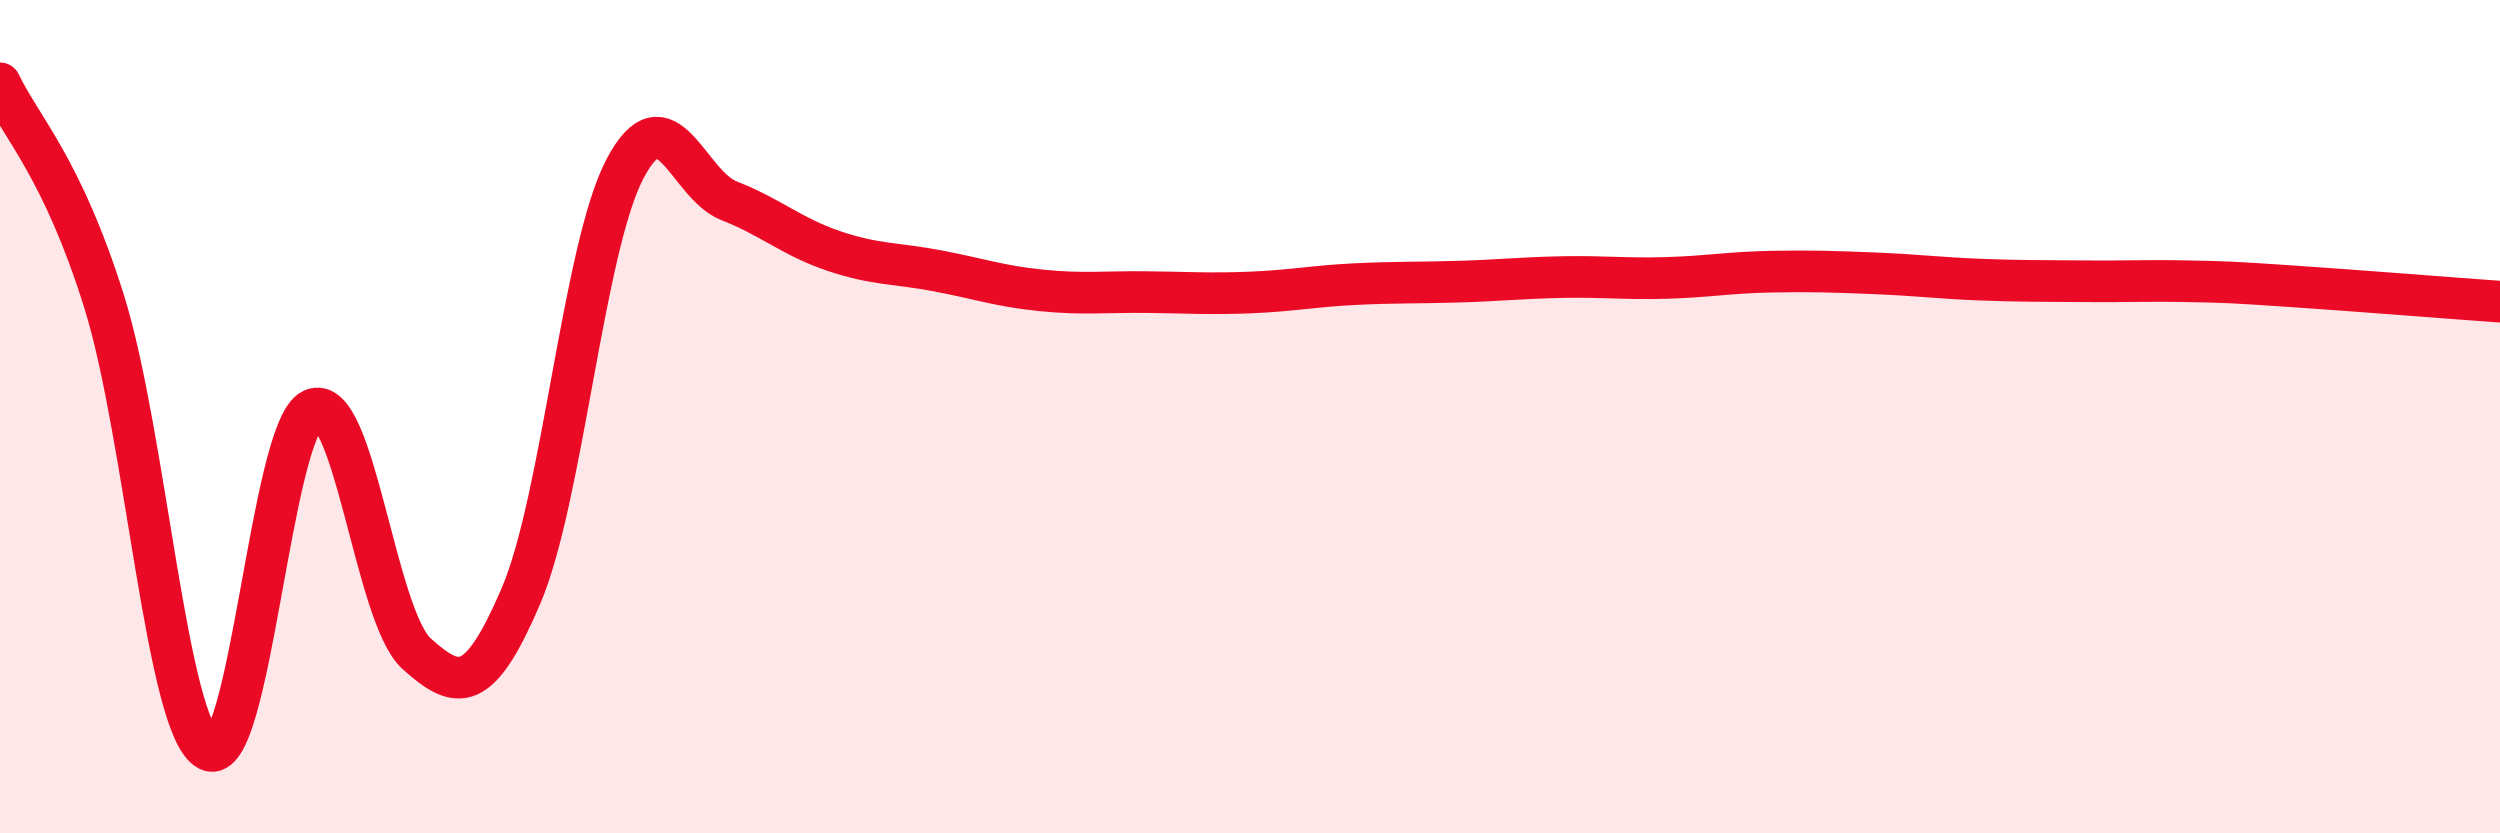
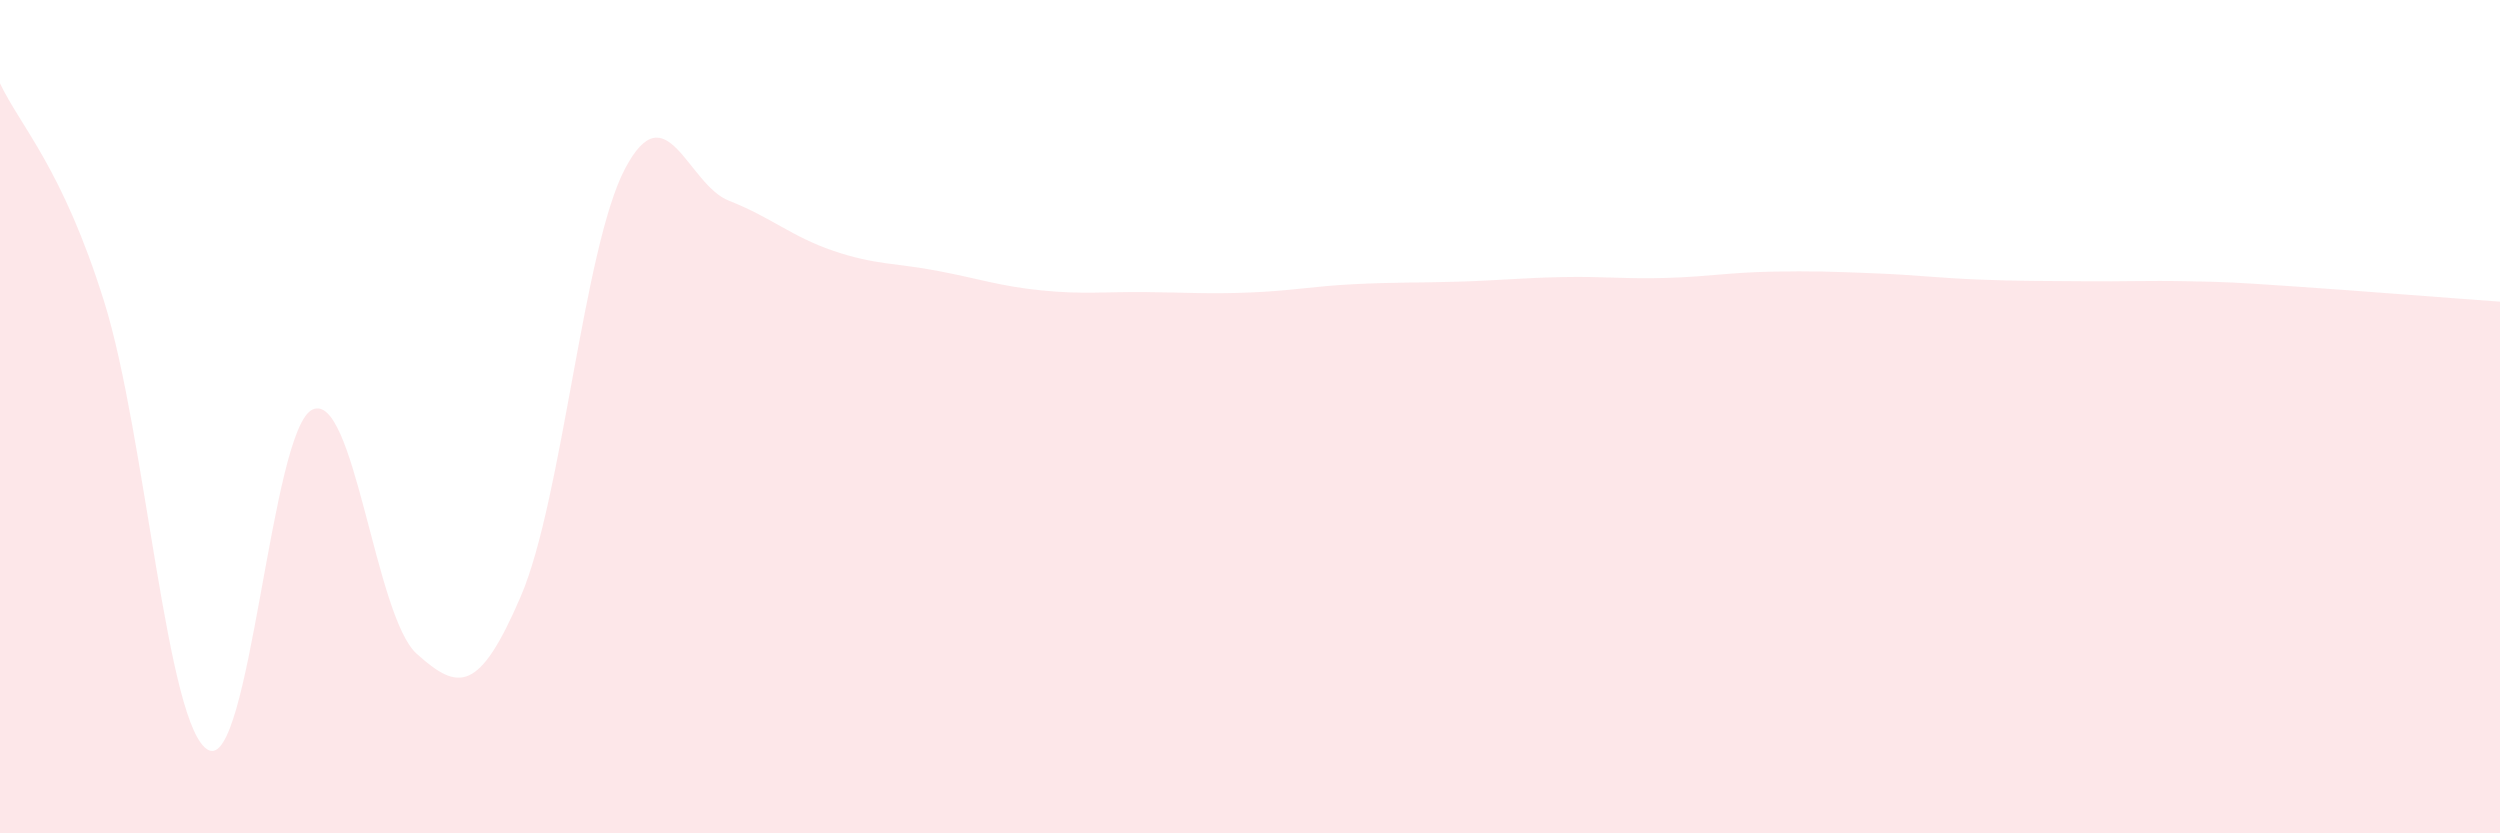
<svg xmlns="http://www.w3.org/2000/svg" width="60" height="20" viewBox="0 0 60 20">
  <path d="M 0,2 C 0.5,3.05 1.5,4.04 2.5,7.24 C 3.5,10.44 4,17.48 5,18 C 6,18.52 6.5,10.29 7.5,9.83 C 8.5,9.37 9,14.79 10,15.69 C 11,16.59 11.5,16.64 12.5,14.31 C 13.5,11.98 14,5.95 15,4.05 C 16,2.15 16.5,4.43 17.5,4.82 C 18.5,5.21 19,5.68 20,6.02 C 21,6.36 21.5,6.31 22.5,6.5 C 23.5,6.69 24,6.87 25,6.97 C 26,7.07 26.5,7 27.5,7.01 C 28.5,7.02 29,7.06 30,7.02 C 31,6.98 31.5,6.87 32.5,6.82 C 33.5,6.77 34,6.79 35,6.76 C 36,6.73 36.5,6.67 37.5,6.65 C 38.5,6.63 39,6.7 40,6.67 C 41,6.64 41.5,6.54 42.5,6.52 C 43.5,6.5 44,6.52 45,6.56 C 46,6.6 46.5,6.67 47.5,6.71 C 48.5,6.75 49,6.74 50,6.75 C 51,6.76 51.5,6.73 52.5,6.75 C 53.5,6.77 53.5,6.77 55,6.87 C 56.5,6.97 59,7.17 60,7.24L60 20L0 20Z" fill="#EB0A25" opacity="0.1" stroke-linecap="round" stroke-linejoin="round" />
-   <path d="M 0,2 C 0.5,3.05 1.5,4.04 2.5,7.24 C 3.5,10.44 4,17.48 5,18 C 6,18.52 6.5,10.29 7.5,9.83 C 8.5,9.37 9,14.79 10,15.69 C 11,16.59 11.5,16.64 12.5,14.31 C 13.5,11.98 14,5.95 15,4.05 C 16,2.15 16.5,4.43 17.5,4.82 C 18.5,5.21 19,5.68 20,6.02 C 21,6.36 21.5,6.31 22.5,6.5 C 23.5,6.69 24,6.87 25,6.97 C 26,7.07 26.5,7 27.5,7.01 C 28.5,7.02 29,7.06 30,7.02 C 31,6.98 31.5,6.87 32.5,6.82 C 33.5,6.77 34,6.79 35,6.76 C 36,6.73 36.5,6.67 37.5,6.65 C 38.5,6.63 39,6.7 40,6.67 C 41,6.64 41.5,6.54 42.5,6.52 C 43.5,6.5 44,6.52 45,6.56 C 46,6.6 46.5,6.67 47.5,6.71 C 48.5,6.75 49,6.74 50,6.75 C 51,6.76 51.5,6.73 52.5,6.75 C 53.5,6.77 53.5,6.77 55,6.87 C 56.5,6.97 59,7.17 60,7.24" stroke="#EB0A25" stroke-width="1" fill="none" stroke-linecap="round" stroke-linejoin="round" />
</svg>